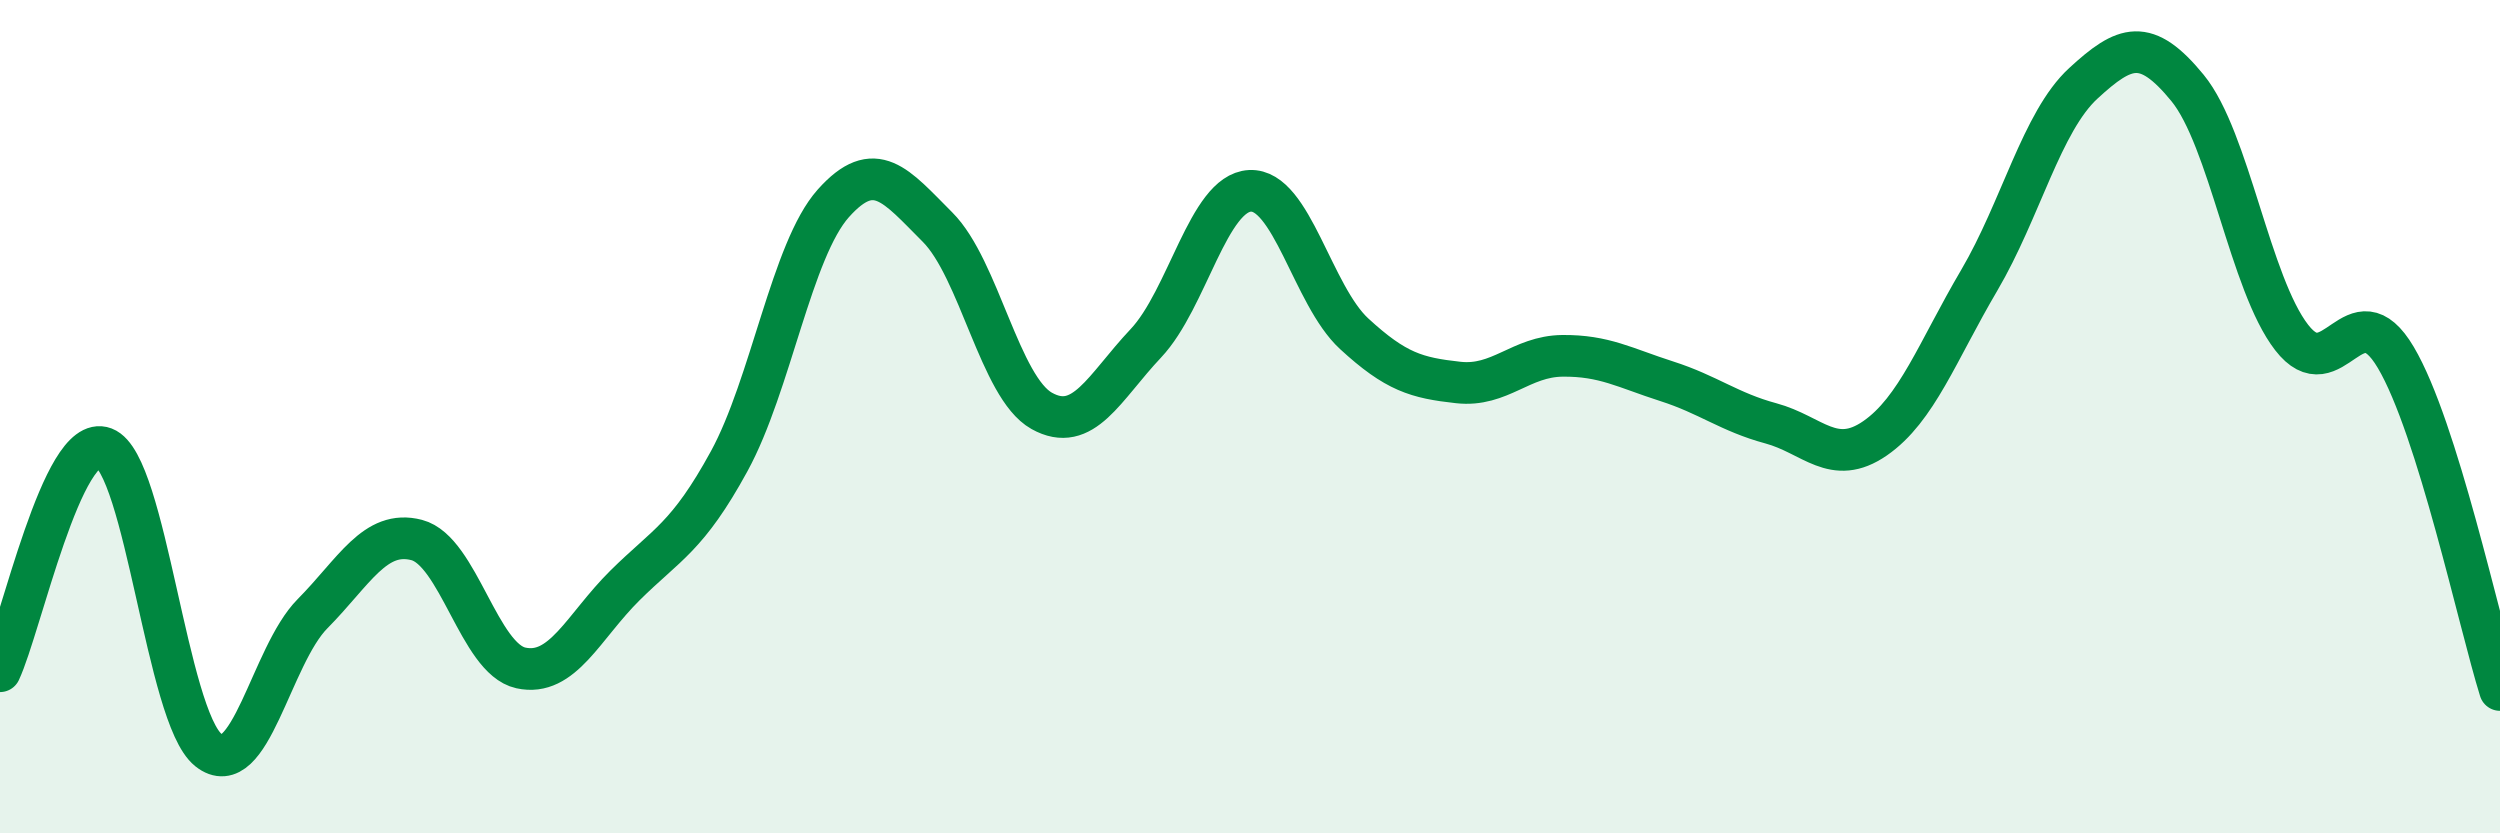
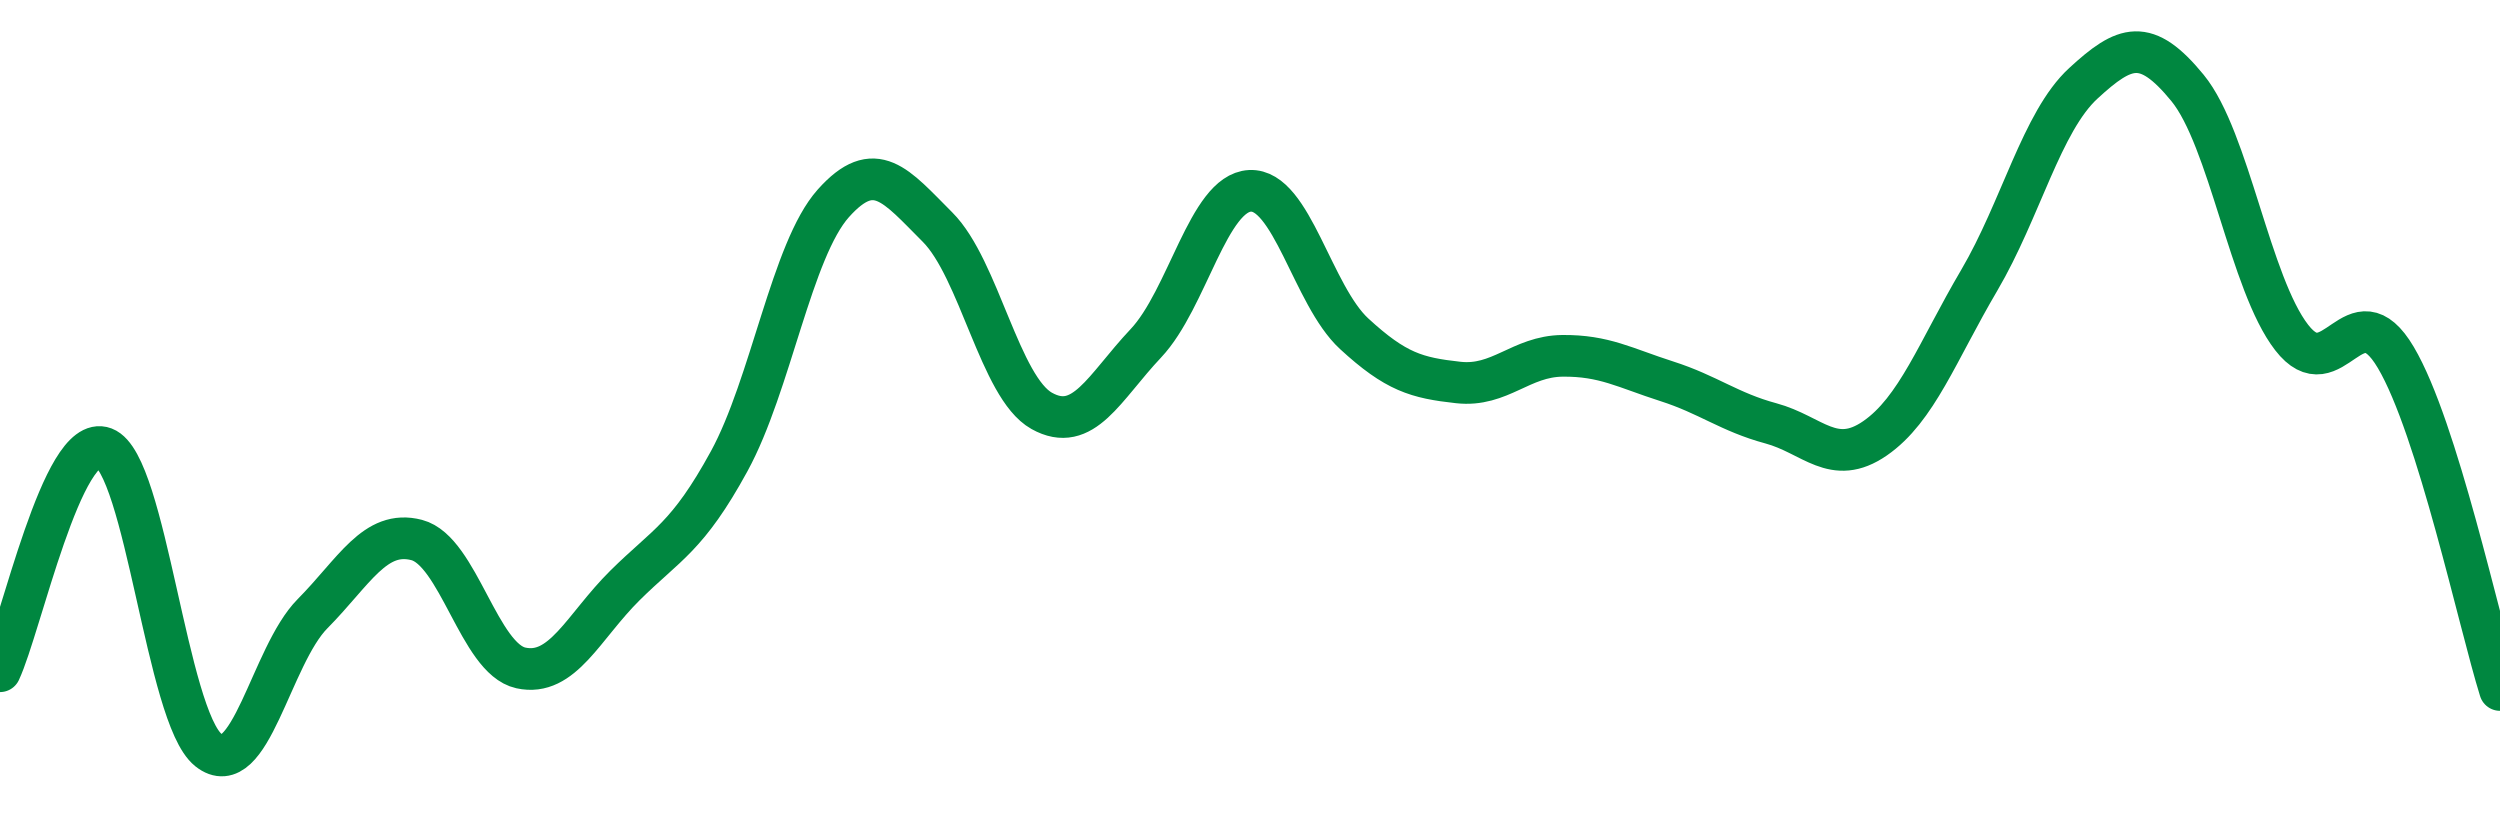
<svg xmlns="http://www.w3.org/2000/svg" width="60" height="20" viewBox="0 0 60 20">
-   <path d="M 0,16.11 C 0.5,15.04 1.5,10.37 2.5,10.75 C 3.5,11.13 4,17.2 5,18 C 6,18.8 6.5,15.74 7.5,14.73 C 8.5,13.72 9,12.7 10,12.96 C 11,13.22 11.5,15.81 12.5,16.03 C 13.5,16.25 14,15.04 15,14.05 C 16,13.06 16.5,12.9 17.5,11.07 C 18.5,9.24 19,6 20,4.88 C 21,3.76 21.5,4.45 22.5,5.45 C 23.5,6.45 24,9.3 25,9.86 C 26,10.42 26.5,9.3 27.5,8.24 C 28.5,7.18 29,4.63 30,4.58 C 31,4.53 31.5,7.09 32.5,8.01 C 33.5,8.93 34,9.07 35,9.18 C 36,9.29 36.5,8.55 37.5,8.54 C 38.5,8.53 39,8.83 40,9.15 C 41,9.47 41.5,9.89 42.5,10.16 C 43.5,10.43 44,11.21 45,10.52 C 46,9.83 46.5,8.43 47.5,6.73 C 48.5,5.03 49,2.92 50,2 C 51,1.08 51.5,0.89 52.5,2.11 C 53.5,3.33 54,6.81 55,8.1 C 56,9.39 56.5,6.89 57.5,8.58 C 58.5,10.27 59.5,14.96 60,16.56L60 20L0 20Z" fill="#008740" opacity="0.1" stroke-linecap="round" stroke-linejoin="round" />
  <path d="M 0,16.11 C 0.5,15.04 1.5,10.37 2.5,10.75 C 3.5,11.13 4,17.2 5,18 C 6,18.8 6.5,15.74 7.5,14.73 C 8.5,13.72 9,12.7 10,12.96 C 11,13.22 11.5,15.81 12.5,16.03 C 13.5,16.25 14,15.04 15,14.05 C 16,13.06 16.5,12.9 17.5,11.07 C 18.5,9.24 19,6 20,4.88 C 21,3.76 21.5,4.45 22.5,5.45 C 23.5,6.45 24,9.3 25,9.86 C 26,10.42 26.5,9.3 27.5,8.24 C 28.5,7.18 29,4.63 30,4.58 C 31,4.53 31.5,7.09 32.5,8.01 C 33.5,8.93 34,9.07 35,9.18 C 36,9.29 36.5,8.55 37.5,8.54 C 38.5,8.53 39,8.83 40,9.15 C 41,9.47 41.5,9.89 42.5,10.16 C 43.5,10.43 44,11.21 45,10.52 C 46,9.83 46.5,8.43 47.5,6.73 C 48.5,5.03 49,2.92 50,2 C 51,1.08 51.5,0.89 52.5,2.11 C 53.5,3.33 54,6.81 55,8.1 C 56,9.39 56.5,6.89 57.5,8.58 C 58.5,10.27 59.5,14.96 60,16.56" stroke="#008740" stroke-width="1" fill="none" stroke-linecap="round" stroke-linejoin="round" />
</svg>